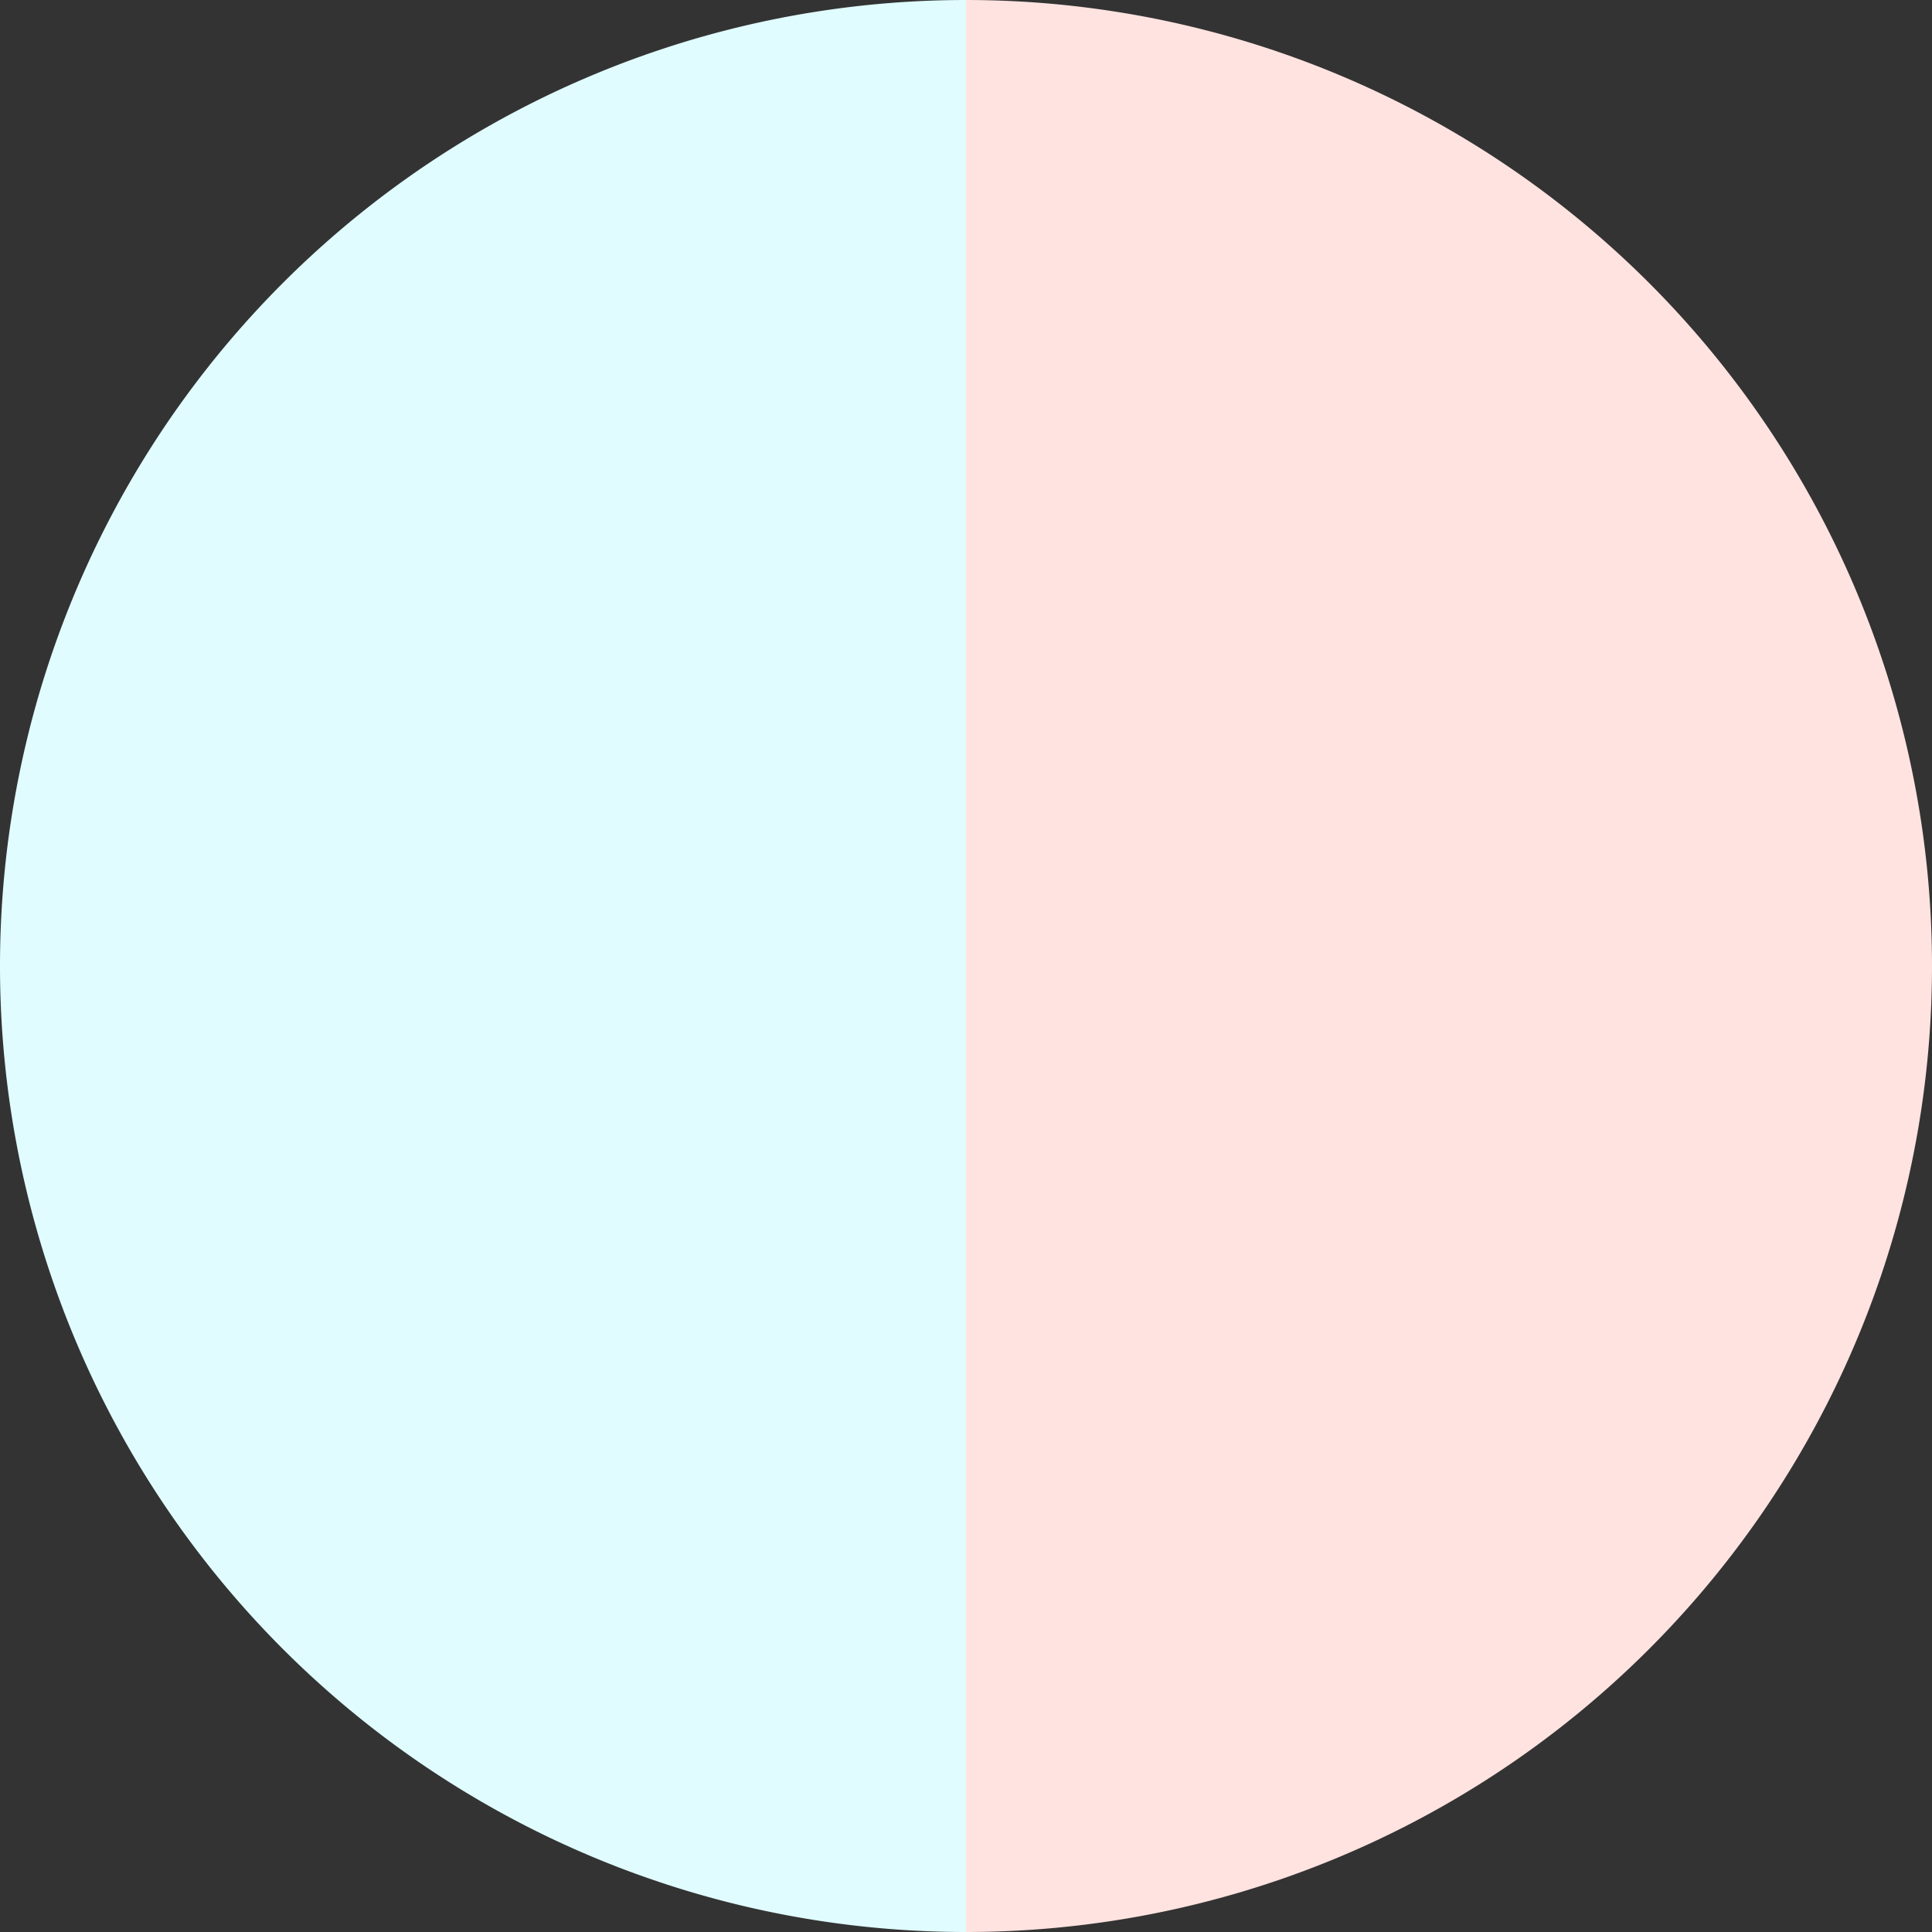
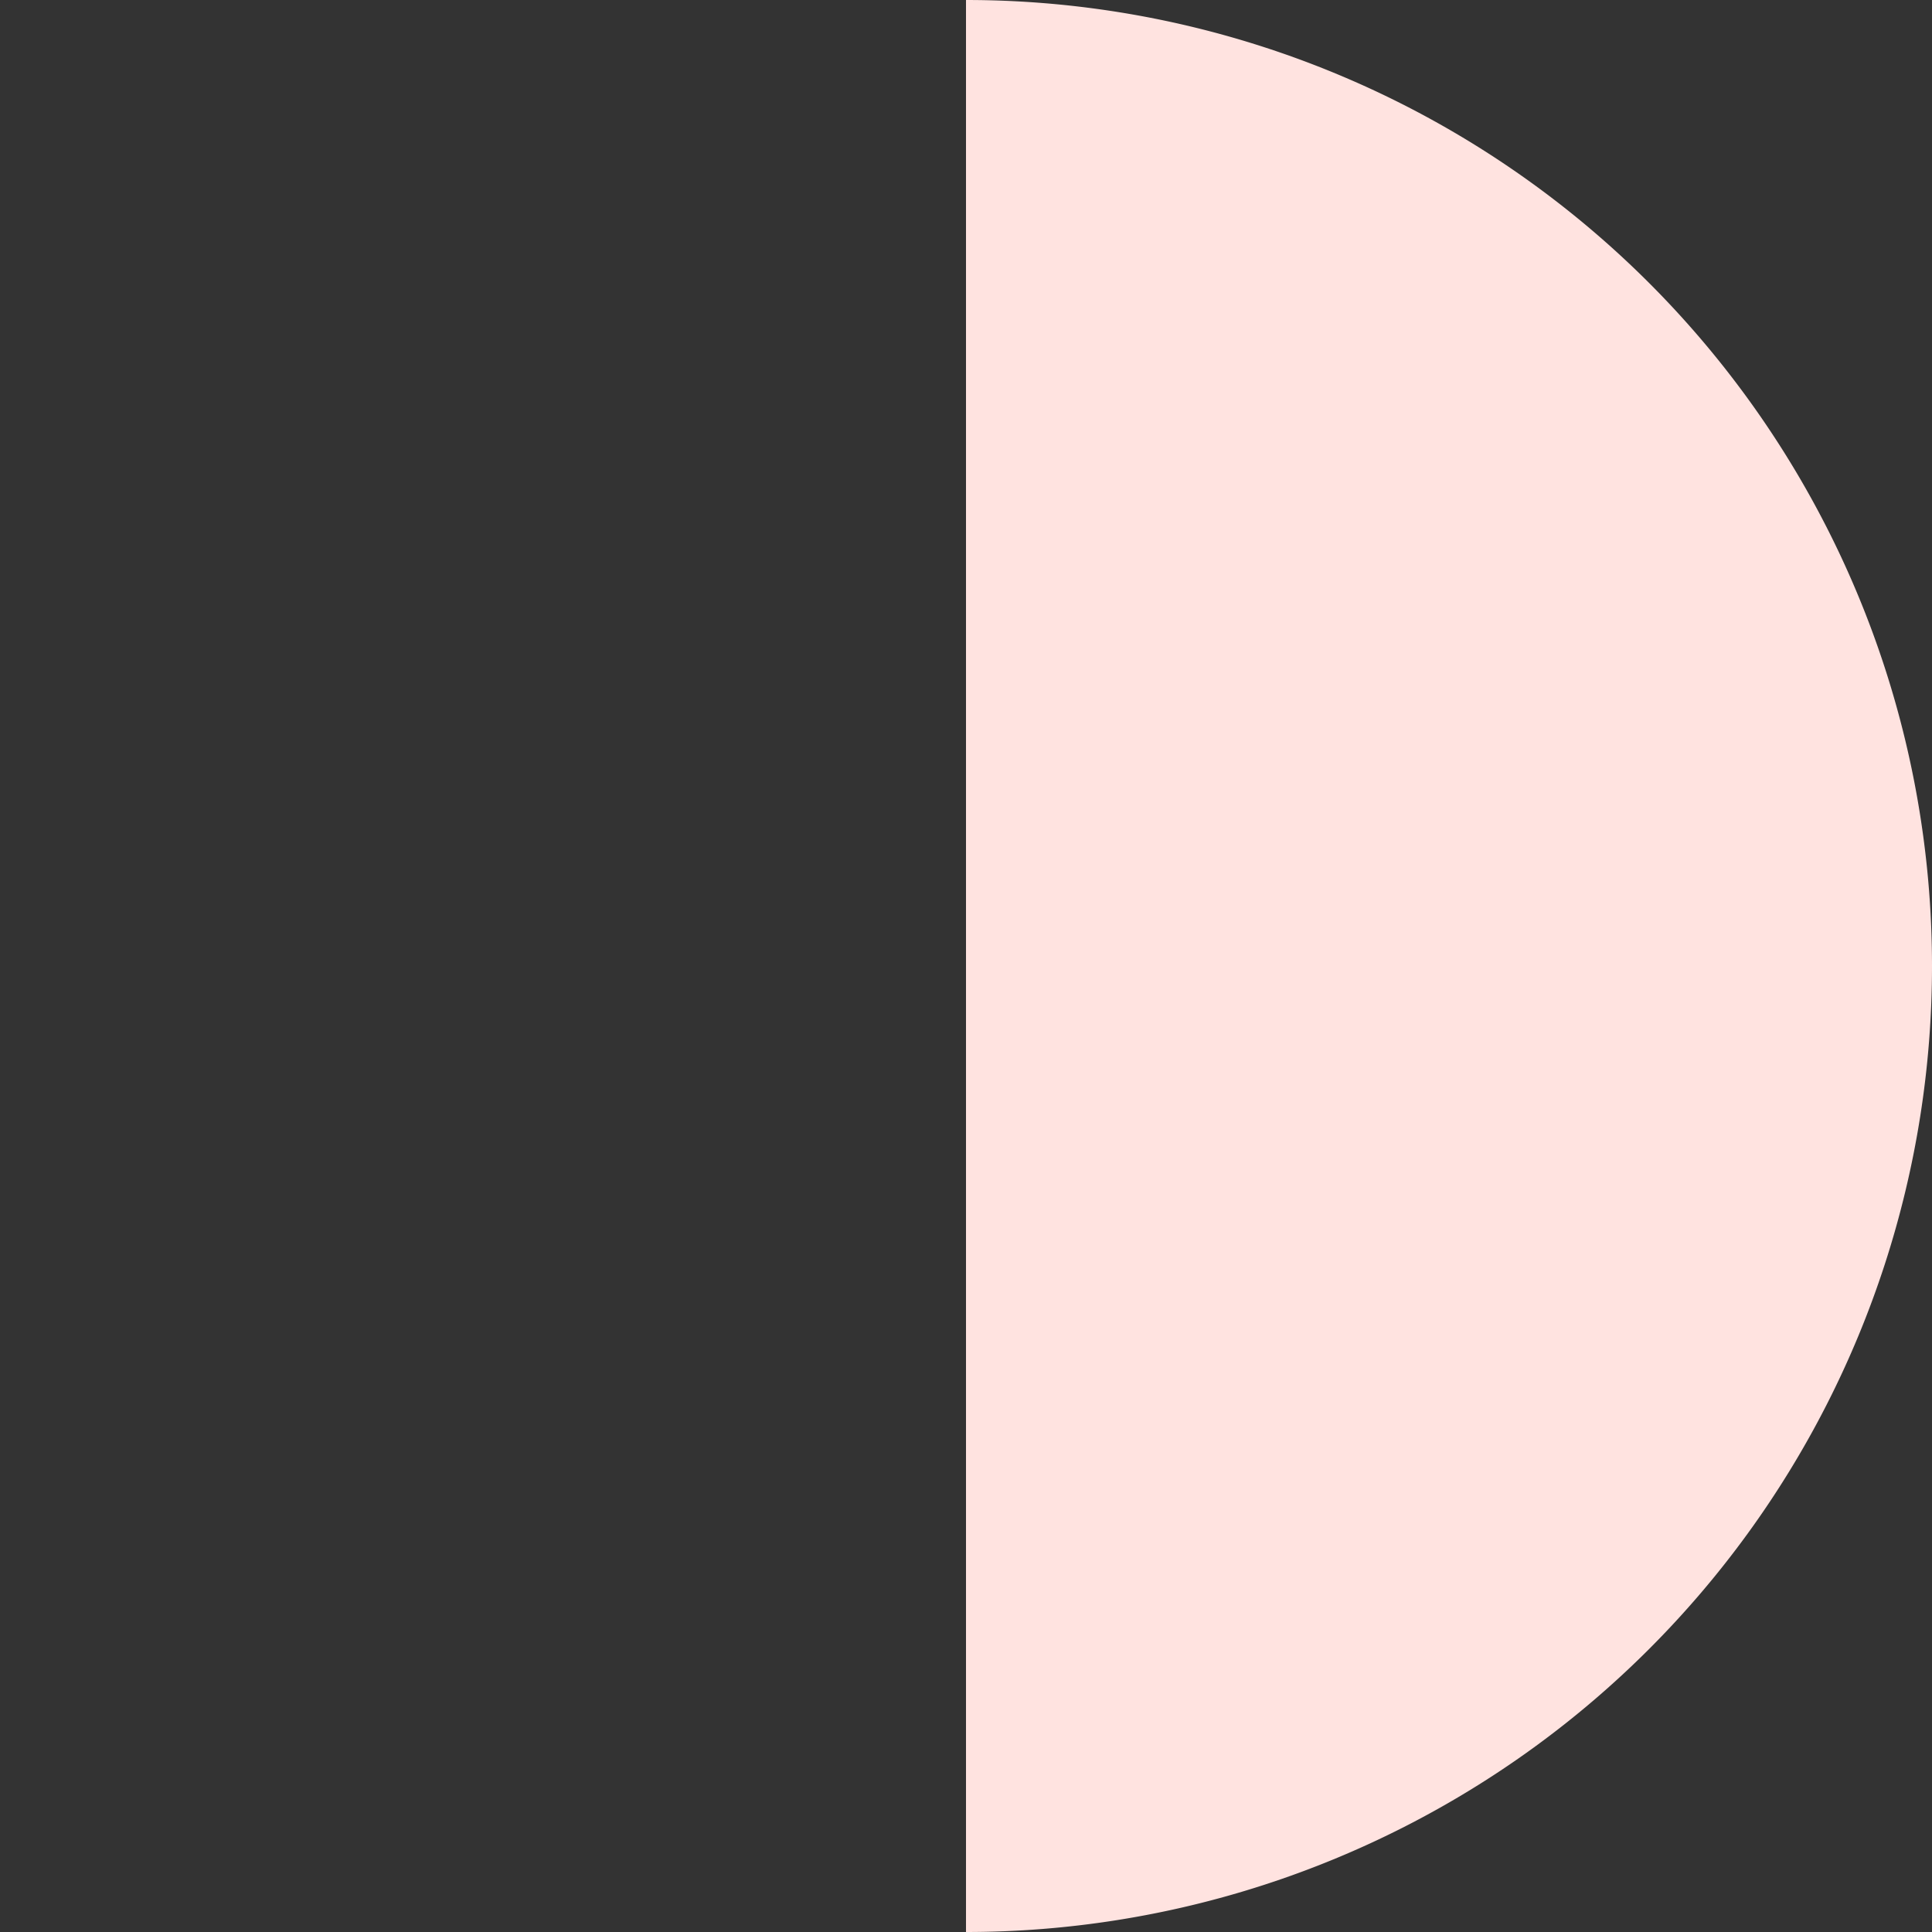
<svg xmlns="http://www.w3.org/2000/svg" width="500" height="500" viewBox="-1 -1 2 2">
  <rect x="-1" y="-1" width="2" height="2" fill="#333333" stroke="none" />
  <path d="M 0 -1               A 1,1 0 0,1 0 1             L 0,0              z" fill="#ffe3e0" />
-   <path d="M 0 1               A 1,1 0 0,1 -0 -1             L 0,0              z" fill="#e0fcff" />
</svg>